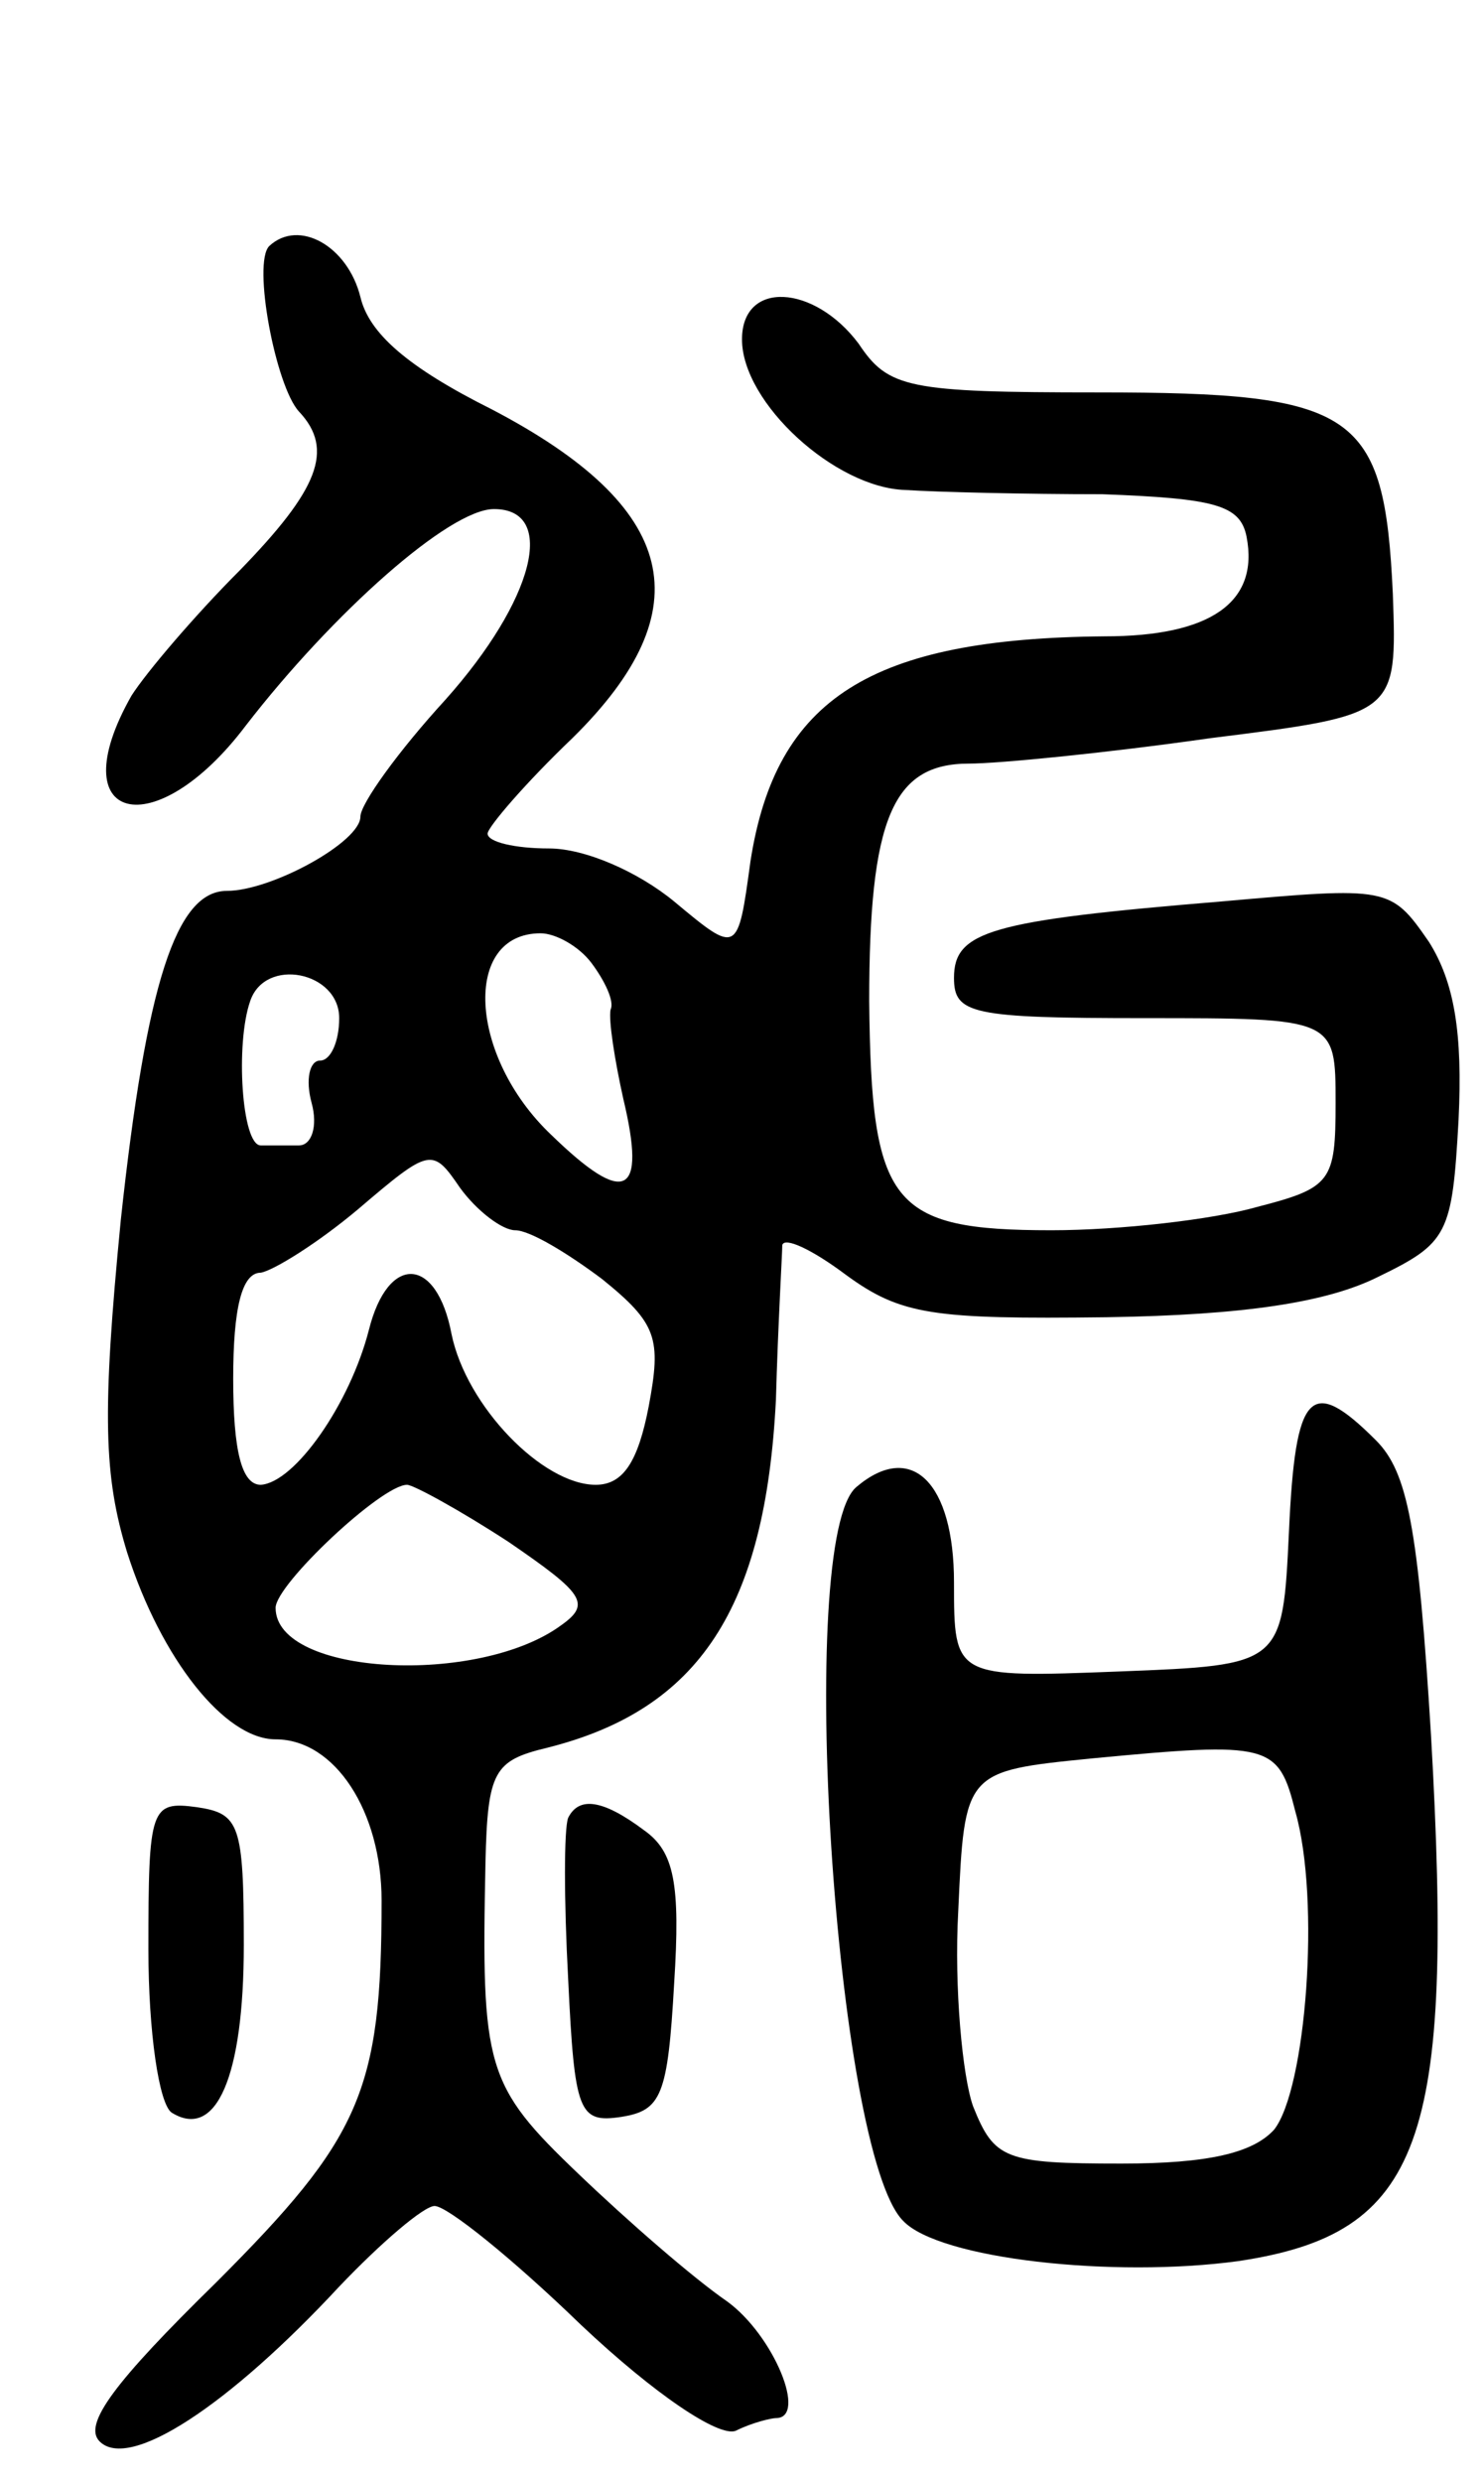
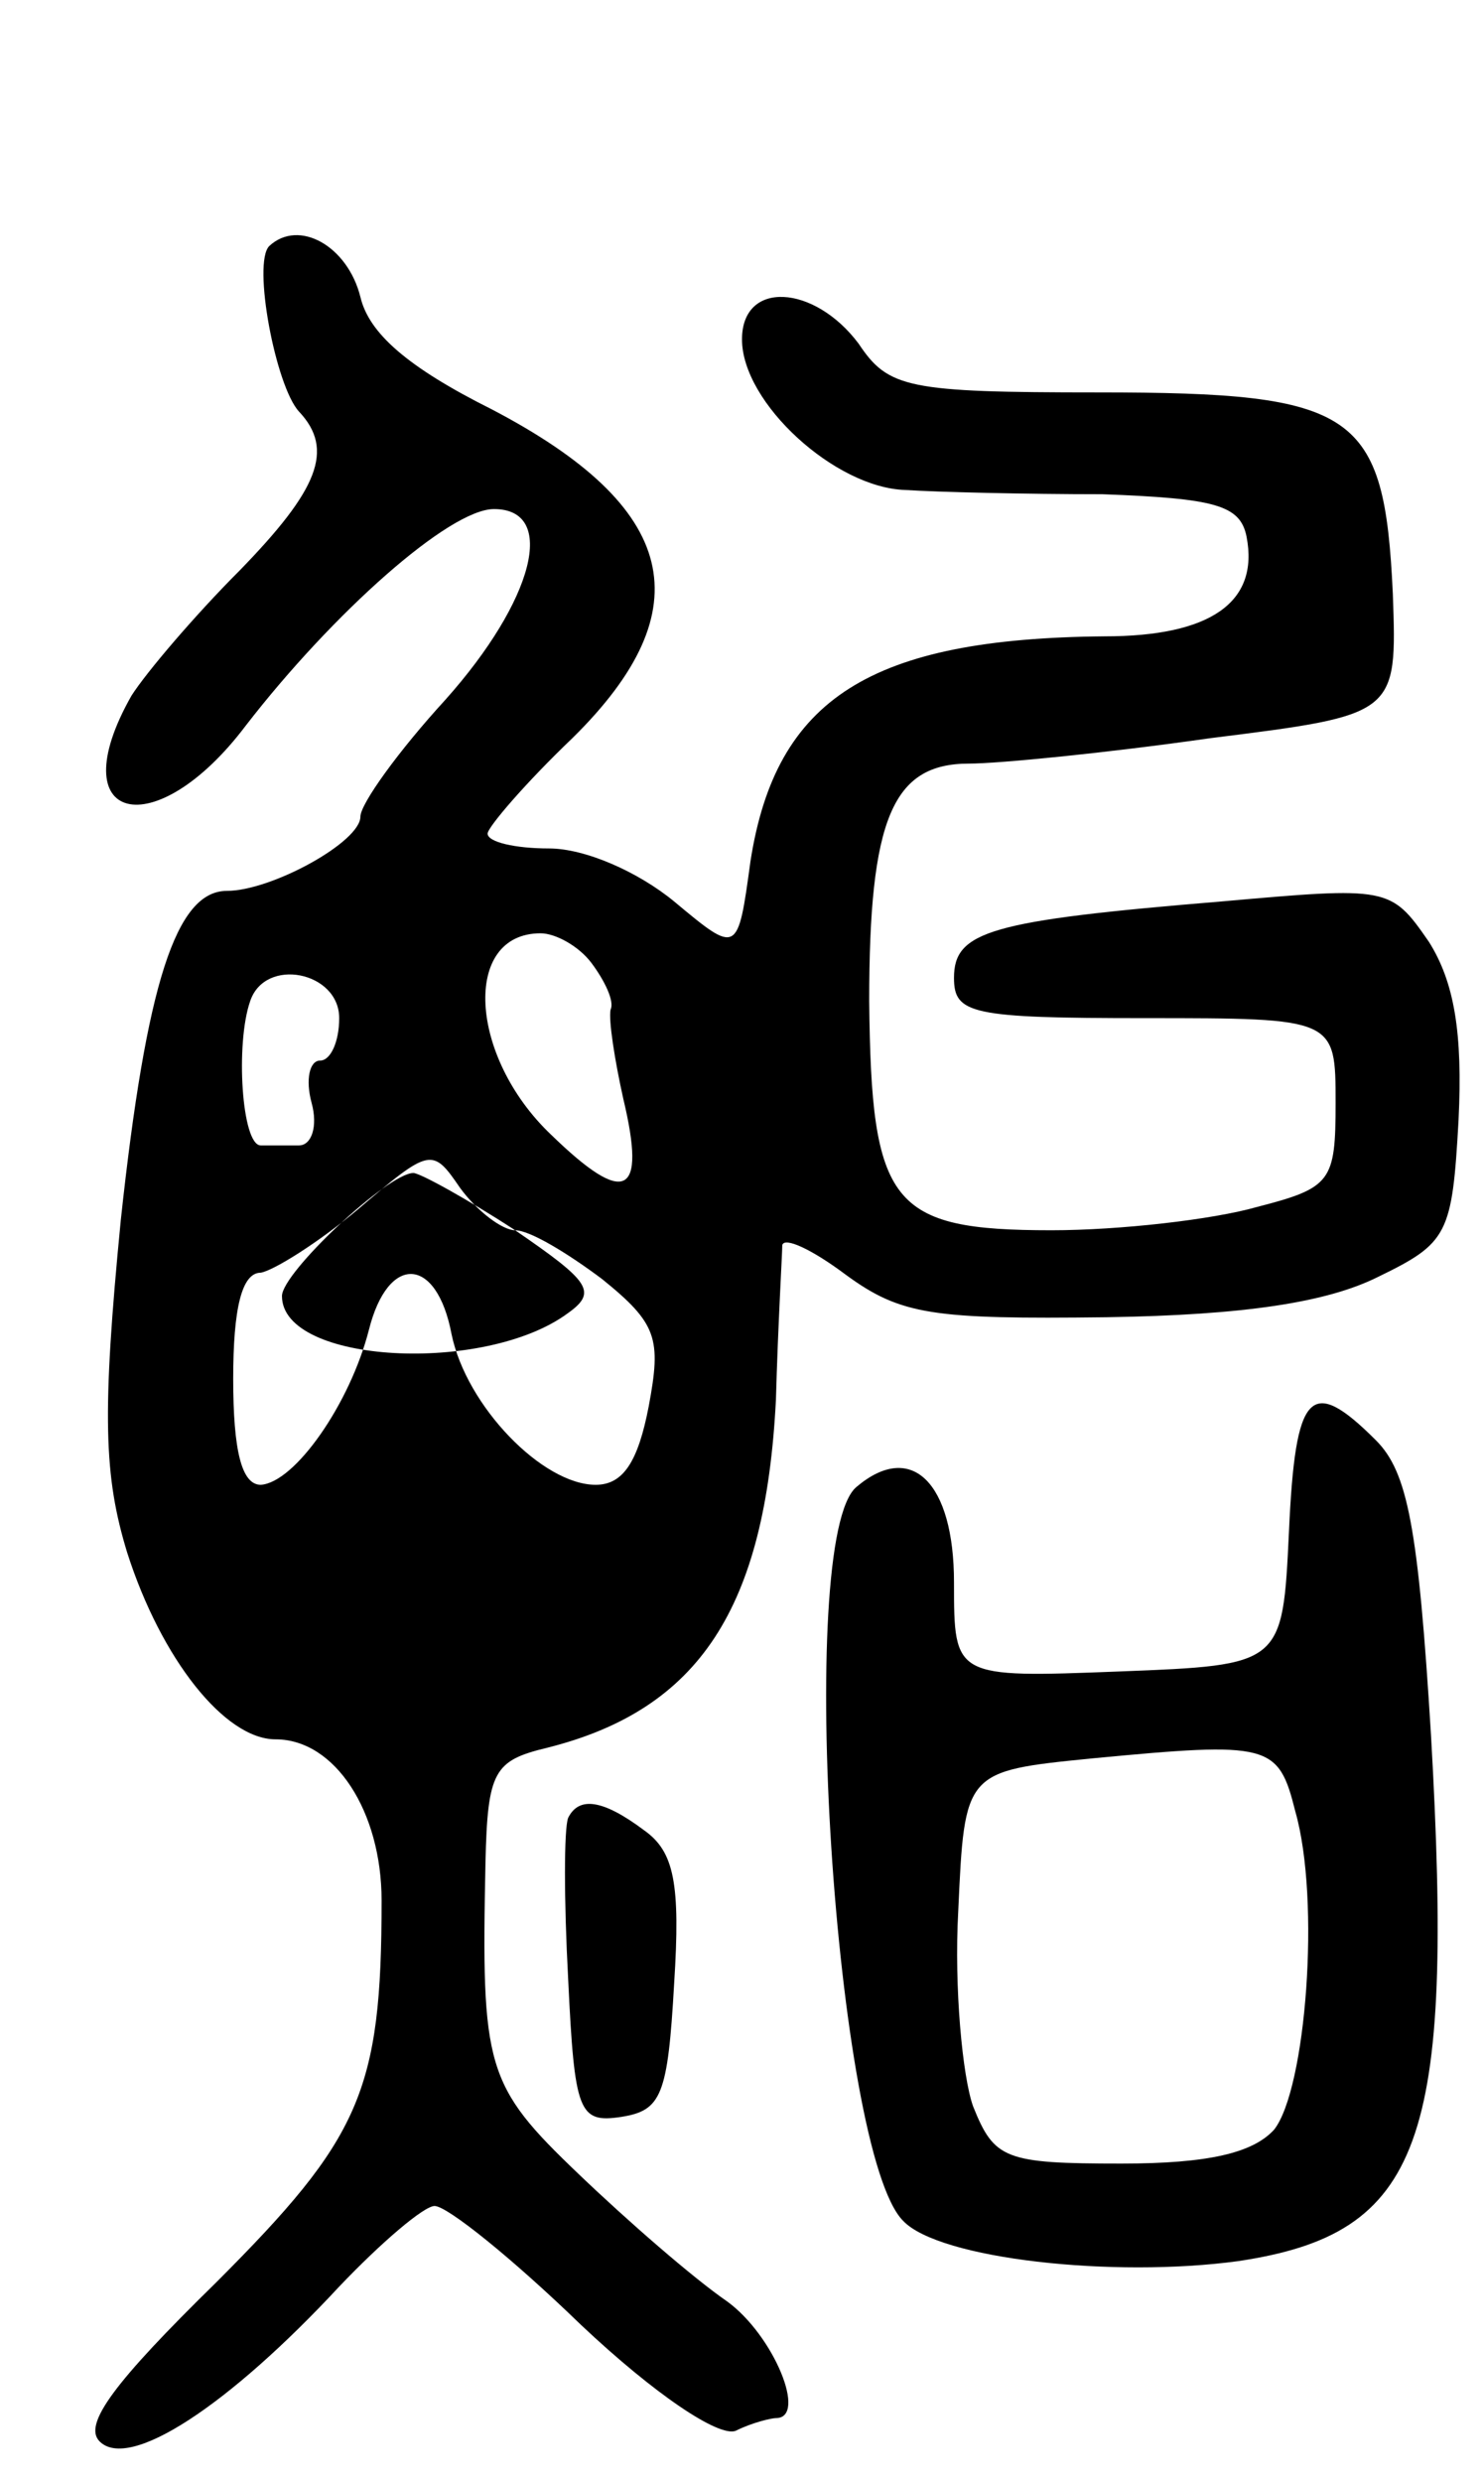
<svg xmlns="http://www.w3.org/2000/svg" version="1.0" width="70" height="117" viewBox="0 0 70 117">
  <g transform="translate(0,117) scale(0.1,-0.1)">
-     <path d="M127 1054 c-8 -8 3 -66 14 -78 17 -18 9 -37 -28 -75 -21 -21 -44 -48 -51 -59 -34 -60 11 -71 54 -14 41 53 96 102 117 102 30 0 19 -43 -23 -90 -22 -24 -40 -49 -40 -55 0 -12 -42 -35 -63 -35 -24 0 -38 -44 -50 -155 -9 -92 -8 -121 3 -157 16 -50 46 -88 70 -88 28 0 50 -34 50 -76 0 -90 -10 -112 -78 -180 -48 -47 -63 -67 -55 -75 14 -14 61 17 113 73 20 21 40 38 45 38 6 0 37 -25 69 -56 35 -33 65 -53 73 -50 8 4 17 6 19 6 15 0 -1 39 -23 55 -16 11 -47 38 -70 60 -44 42 -46 50 -44 147 1 43 4 48 29 54 72 18 103 66 108 164 1 36 3 69 3 73 1 4 14 -2 30 -14 26 -19 41 -21 123 -20 65 1 104 7 128 19 33 16 35 20 38 74 2 41 -2 65 -14 84 -18 26 -19 26 -98 19 -109 -9 -126 -14 -126 -36 0 -17 8 -19 90 -19 90 0 90 0 90 -40 0 -37 -2 -40 -37 -49 -21 -6 -65 -11 -97 -11 -76 0 -85 12 -86 108 0 86 11 112 47 112 14 0 65 5 114 12 88 11 88 11 86 68 -4 86 -17 95 -139 95 -90 0 -99 2 -113 23 -21 28 -55 30 -55 2 0 -30 44 -70 77 -71 15 -1 57 -2 93 -2 53 -2 65 -5 68 -20 6 -31 -17 -47 -67 -47 -110 -1 -155 -29 -167 -106 -6 -44 -6 -44 -36 -19 -17 14 -42 25 -59 25 -16 0 -29 3 -29 7 0 3 18 24 40 45 62 61 50 109 -38 155 -40 20 -58 36 -62 53 -6 24 -29 37 -43 24z m152 -338 c6 -8 11 -18 9 -22 -1 -5 2 -24 6 -42 11 -46 1 -51 -34 -17 -39 37 -42 95 -5 95 7 0 18 -6 24 -14z m-119 -26 c0 -11 -4 -20 -9 -20 -5 0 -7 -9 -4 -20 3 -11 0 -20 -6 -20 -6 0 -14 0 -18 0 -9 0 -12 48 -5 68 7 21 42 14 42 -8z m83 -100 c7 0 25 -11 41 -23 26 -21 28 -28 22 -60 -5 -26 -12 -37 -25 -37 -25 0 -61 37 -68 71 -7 37 -30 38 -39 2 -9 -35 -35 -72 -51 -73 -9 0 -13 16 -13 50 0 33 4 50 13 50 6 1 27 14 46 30 34 29 35 29 48 10 8 -11 20 -20 26 -20z m-3 -147 c35 -24 39 -29 25 -39 -39 -29 -135 -24 -135 8 0 11 50 58 62 58 3 0 25 -12 48 -27z" />
+     <path d="M127 1054 c-8 -8 3 -66 14 -78 17 -18 9 -37 -28 -75 -21 -21 -44 -48 -51 -59 -34 -60 11 -71 54 -14 41 53 96 102 117 102 30 0 19 -43 -23 -90 -22 -24 -40 -49 -40 -55 0 -12 -42 -35 -63 -35 -24 0 -38 -44 -50 -155 -9 -92 -8 -121 3 -157 16 -50 46 -88 70 -88 28 0 50 -34 50 -76 0 -90 -10 -112 -78 -180 -48 -47 -63 -67 -55 -75 14 -14 61 17 113 73 20 21 40 38 45 38 6 0 37 -25 69 -56 35 -33 65 -53 73 -50 8 4 17 6 19 6 15 0 -1 39 -23 55 -16 11 -47 38 -70 60 -44 42 -46 50 -44 147 1 43 4 48 29 54 72 18 103 66 108 164 1 36 3 69 3 73 1 4 14 -2 30 -14 26 -19 41 -21 123 -20 65 1 104 7 128 19 33 16 35 20 38 74 2 41 -2 65 -14 84 -18 26 -19 26 -98 19 -109 -9 -126 -14 -126 -36 0 -17 8 -19 90 -19 90 0 90 0 90 -40 0 -37 -2 -40 -37 -49 -21 -6 -65 -11 -97 -11 -76 0 -85 12 -86 108 0 86 11 112 47 112 14 0 65 5 114 12 88 11 88 11 86 68 -4 86 -17 95 -139 95 -90 0 -99 2 -113 23 -21 28 -55 30 -55 2 0 -30 44 -70 77 -71 15 -1 57 -2 93 -2 53 -2 65 -5 68 -20 6 -31 -17 -47 -67 -47 -110 -1 -155 -29 -167 -106 -6 -44 -6 -44 -36 -19 -17 14 -42 25 -59 25 -16 0 -29 3 -29 7 0 3 18 24 40 45 62 61 50 109 -38 155 -40 20 -58 36 -62 53 -6 24 -29 37 -43 24z m152 -338 c6 -8 11 -18 9 -22 -1 -5 2 -24 6 -42 11 -46 1 -51 -34 -17 -39 37 -42 95 -5 95 7 0 18 -6 24 -14z m-119 -26 c0 -11 -4 -20 -9 -20 -5 0 -7 -9 -4 -20 3 -11 0 -20 -6 -20 -6 0 -14 0 -18 0 -9 0 -12 48 -5 68 7 21 42 14 42 -8z m83 -100 c7 0 25 -11 41 -23 26 -21 28 -28 22 -60 -5 -26 -12 -37 -25 -37 -25 0 -61 37 -68 71 -7 37 -30 38 -39 2 -9 -35 -35 -72 -51 -73 -9 0 -13 16 -13 50 0 33 4 50 13 50 6 1 27 14 46 30 34 29 35 29 48 10 8 -11 20 -20 26 -20z c35 -24 39 -29 25 -39 -39 -29 -135 -24 -135 8 0 11 50 58 62 58 3 0 25 -12 48 -27z" />
    <path d="M608 448 c-3 -63 -3 -63 -80 -66 -78 -3 -78 -3 -78 42 0 47 -20 67 -46 45 -29 -24 -10 -314 22 -346 17 -18 99 -27 158 -19 87 13 102 56 91 248 -6 98 -11 124 -26 139 -31 31 -38 23 -41 -43z m3 -132 c12 -42 5 -131 -10 -150 -10 -11 -31 -16 -72 -16 -55 0 -60 2 -70 27 -5 14 -9 56 -7 92 3 66 3 66 63 72 84 8 88 7 96 -25z" />
-     <path d="M70 251 c0 -39 5 -73 11 -77 21 -13 34 17 34 79 0 57 -2 62 -22 65 -22 3 -23 0 -23 -67z" />
    <path d="M268 313 c-2 -5 -2 -39 0 -76 3 -63 5 -68 25 -65 19 3 22 10 25 63 3 47 0 62 -14 72 -20 15 -31 16 -36 6z" />
  </g>
</svg>